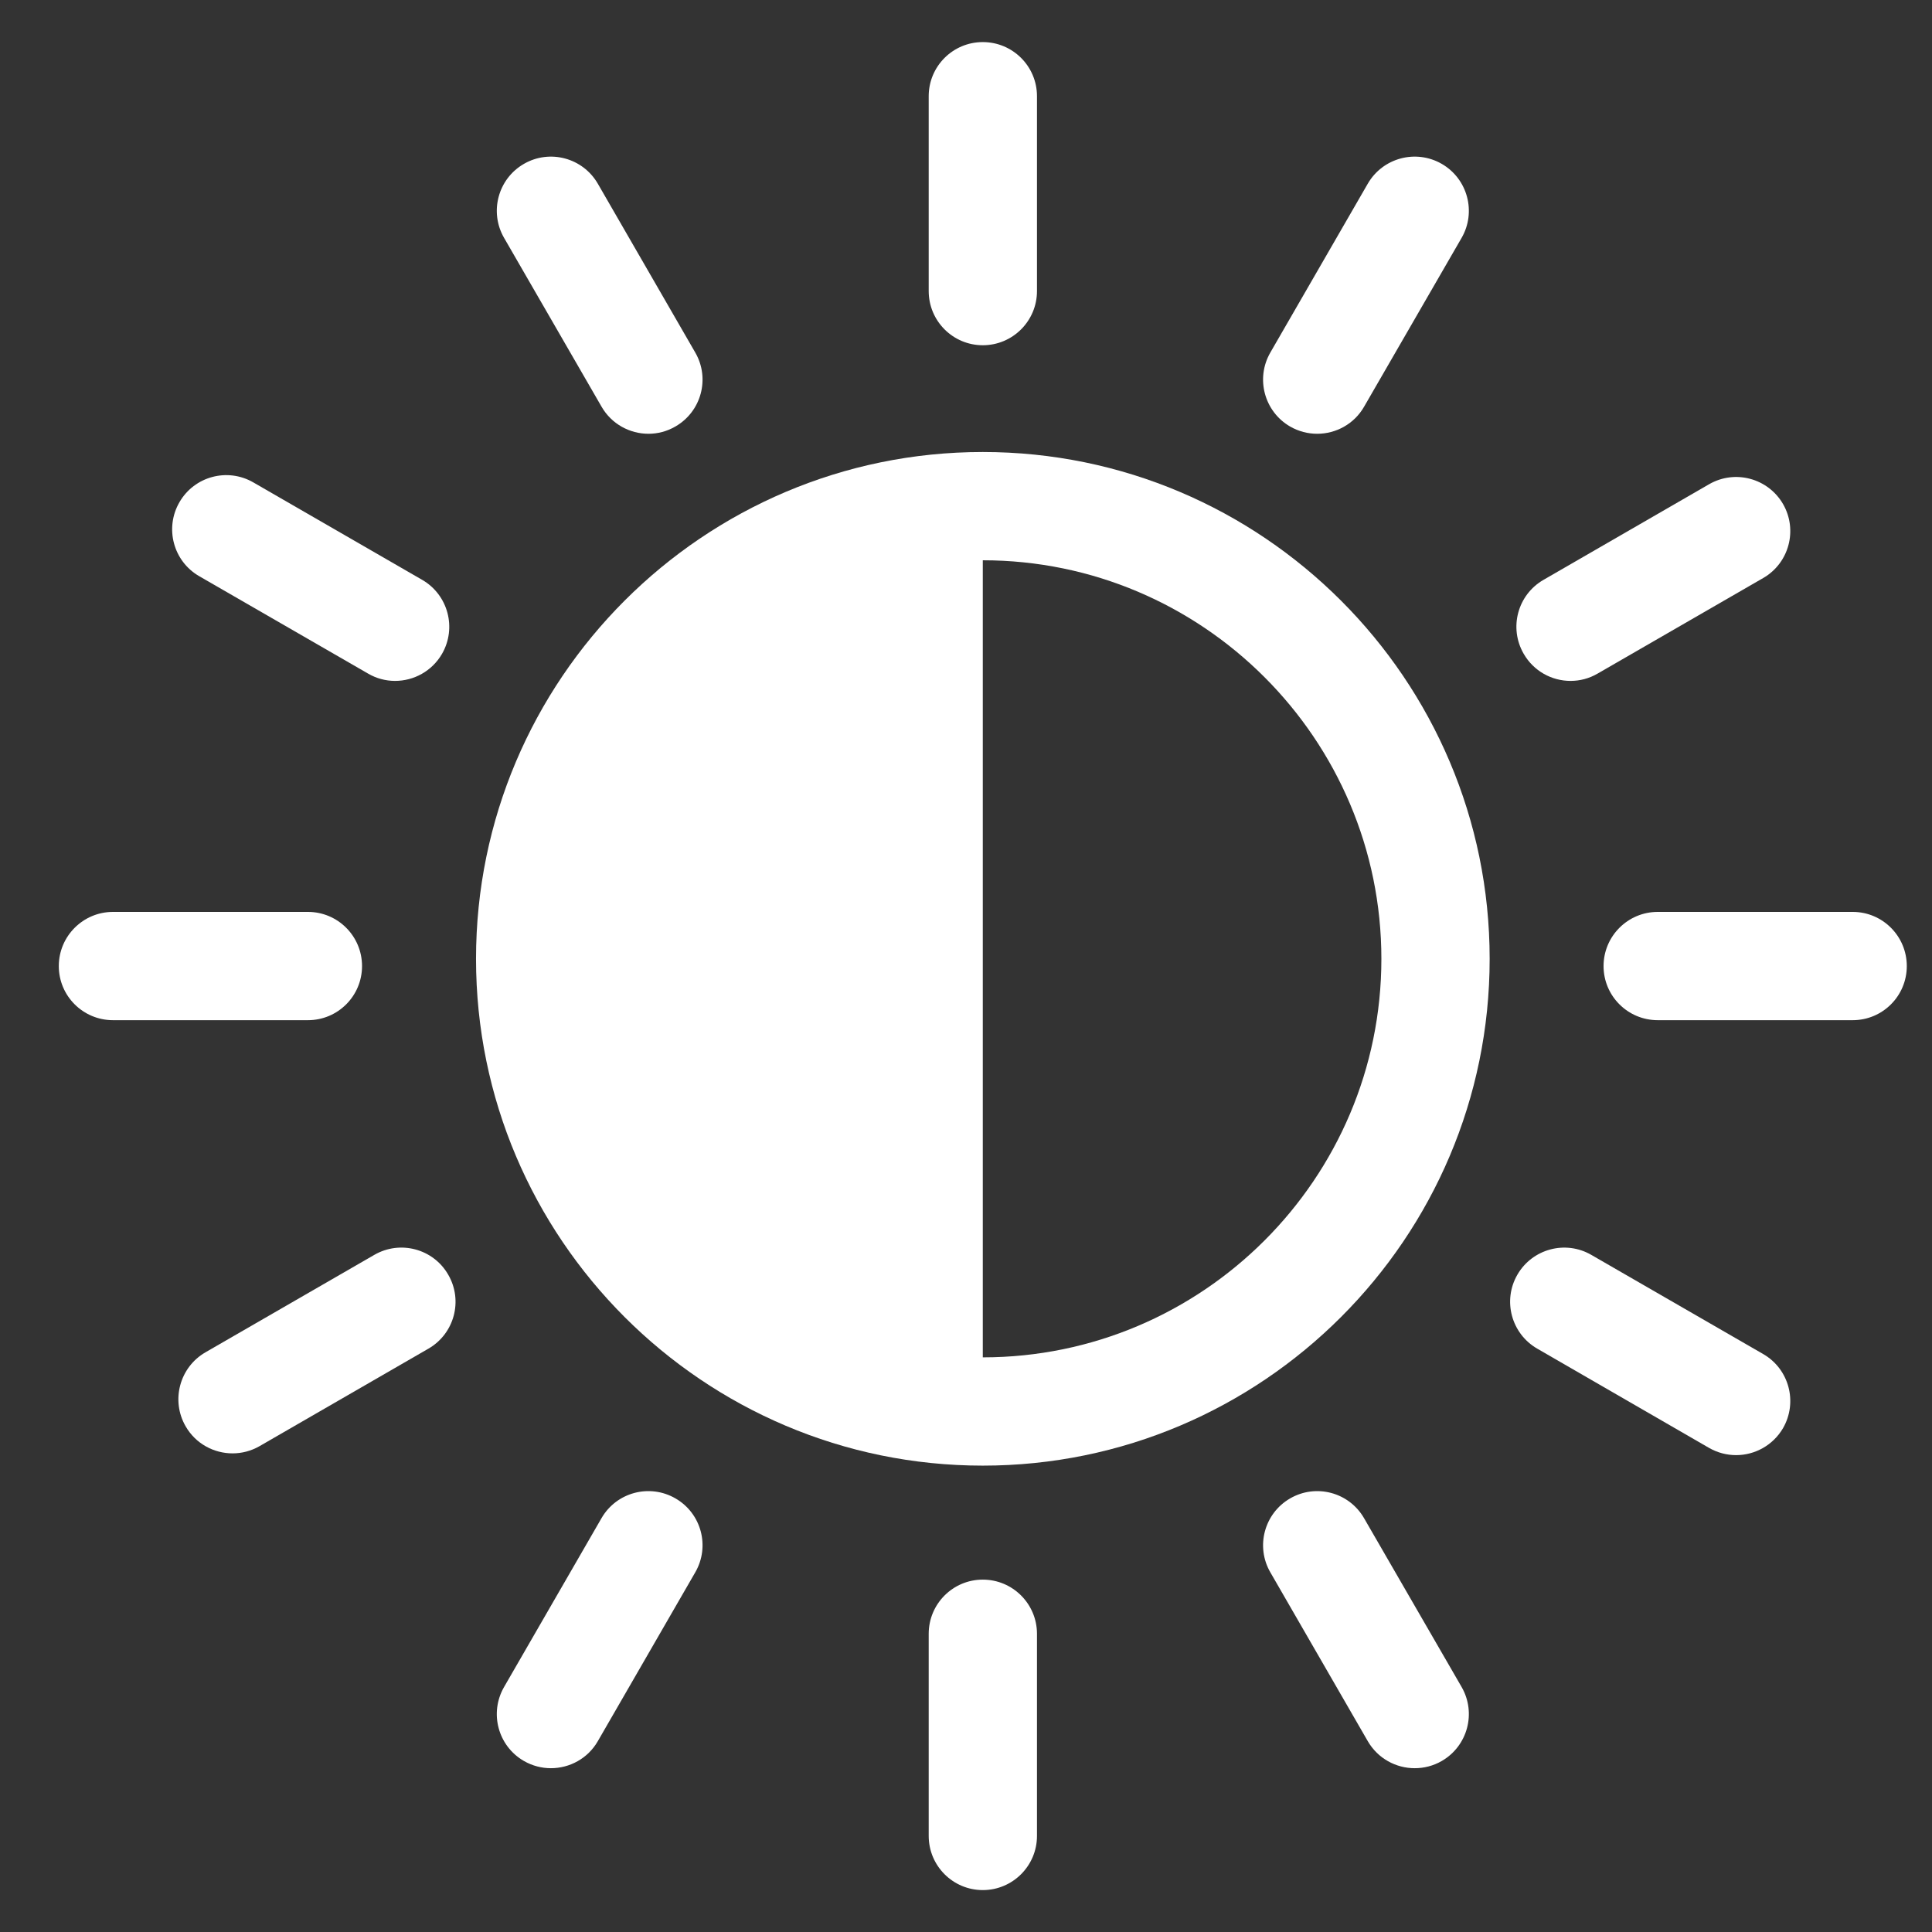
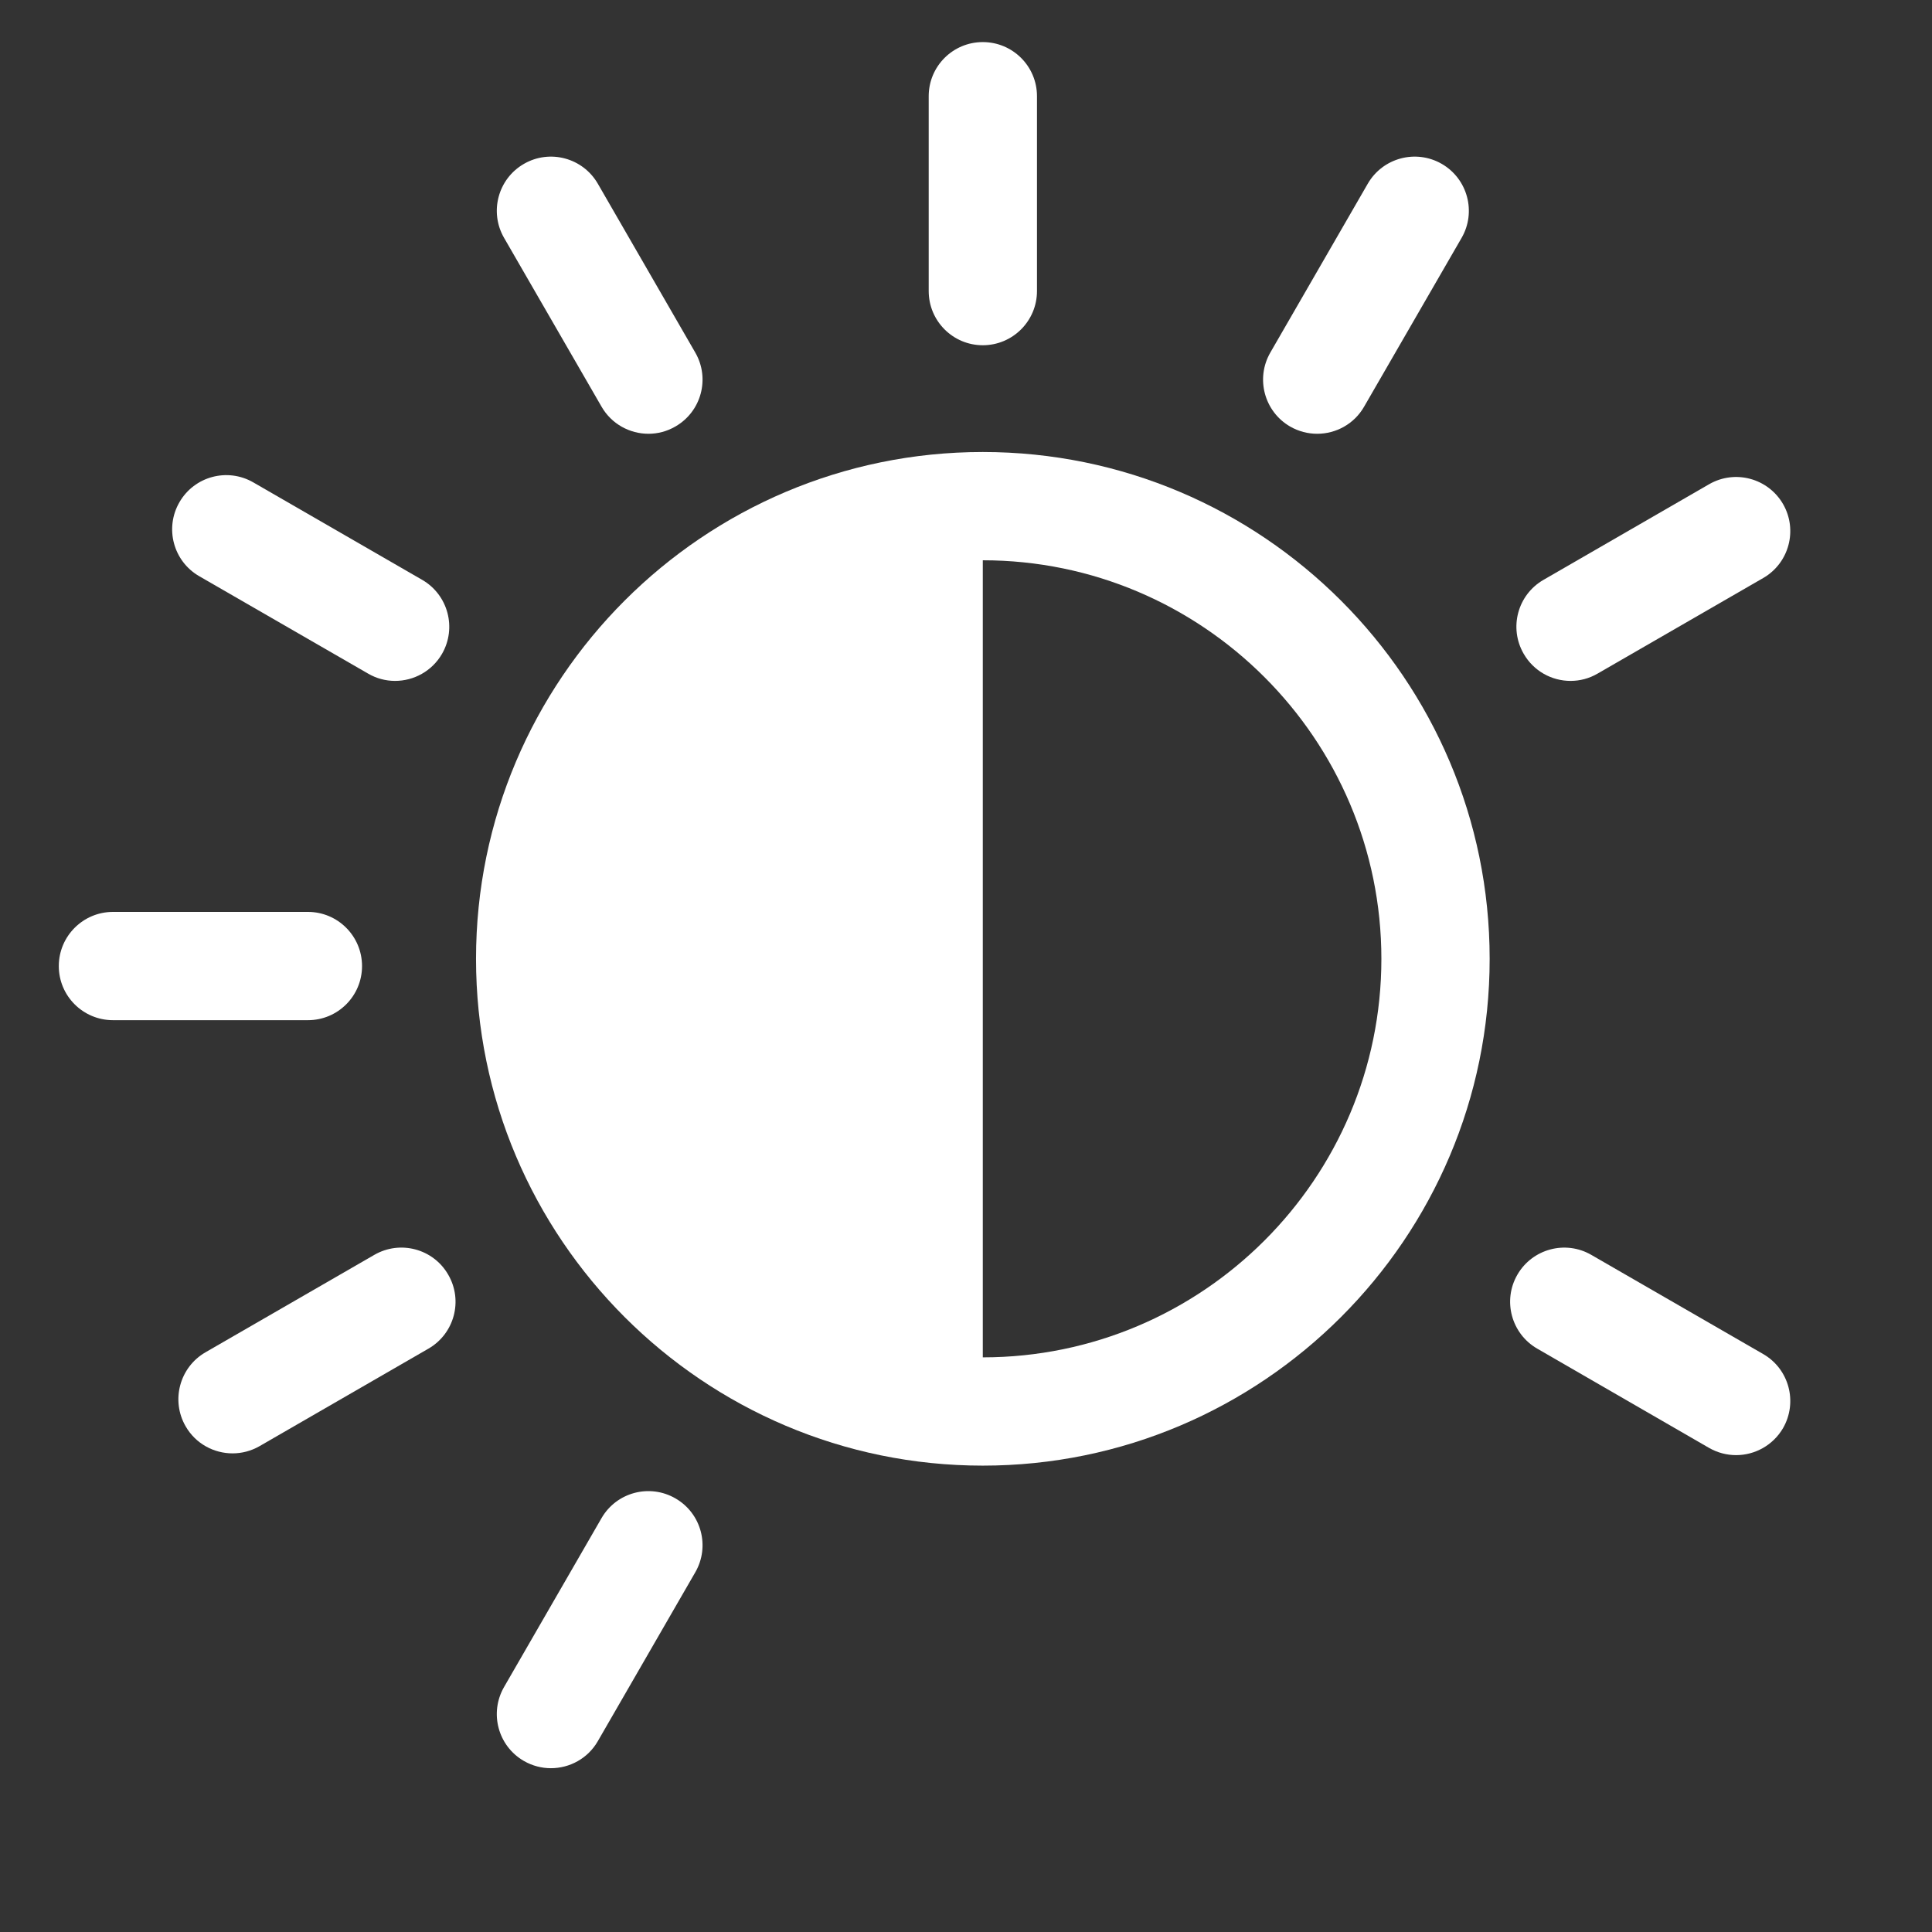
<svg xmlns="http://www.w3.org/2000/svg" width="23" height="23" viewBox="0 0 23 23" fill="none">
  <rect x="0" y="0" width="23" height="23" fill="#333333" stroke="none" />
  <g clip-path="url(#clip0_1_145)">
    <path d="M11.7 5.381C8.373 5.381 5.667 8.088 5.667 11.415C5.667 14.742 8.373 17.448 11.7 17.448C15.027 17.448 17.734 14.742 17.734 11.415C17.734 8.088 15.027 5.381 11.7 5.381ZM11.7 16.159V6.67C14.316 6.67 16.445 8.799 16.445 11.415C16.445 14.031 14.316 16.159 11.7 16.159Z" fill="white" />
-     <path d="M11.7 18.805C11.344 18.805 11.056 19.094 11.056 19.45V21.856C11.056 22.212 11.344 22.501 11.7 22.501C12.056 22.501 12.345 22.212 12.345 21.856V19.45C12.345 19.094 12.056 18.805 11.7 18.805Z" fill="white" />
-     <path d="M22.056 10.856H19.735C19.379 10.856 19.09 11.145 19.09 11.501C19.09 11.857 19.379 12.145 19.735 12.145H22.056C22.412 12.145 22.7 11.857 22.7 11.501C22.7 11.145 22.412 10.856 22.056 10.856Z" fill="white" />
    <path d="M4.31 11.501C4.31 11.145 4.022 10.856 3.666 10.856H1.345C0.989 10.856 0.7 11.145 0.7 11.501C0.7 11.857 0.989 12.145 1.345 12.145H3.666C4.022 12.145 4.31 11.857 4.31 11.501Z" fill="white" />
    <path d="M18.697 8.106C18.807 8.106 18.918 8.078 19.019 8.019L20.991 6.881C21.299 6.703 21.404 6.309 21.227 6.001C21.048 5.692 20.654 5.587 20.346 5.765L18.375 6.903C18.066 7.081 17.961 7.475 18.139 7.783C18.258 7.99 18.474 8.106 18.697 8.106Z" fill="white" />
    <path d="M4.456 14.939L2.446 16.099C2.138 16.277 2.032 16.672 2.21 16.98C2.329 17.187 2.546 17.302 2.769 17.302C2.878 17.302 2.989 17.274 3.09 17.216L5.101 16.055C5.409 15.877 5.515 15.483 5.336 15.175C5.159 14.866 4.764 14.761 4.456 14.939Z" fill="white" />
    <path d="M8.041 17.838C7.733 17.66 7.339 17.765 7.161 18.073L6.001 20.083C5.823 20.392 5.928 20.786 6.237 20.964C6.338 21.022 6.449 21.05 6.558 21.05C6.781 21.05 6.998 20.935 7.117 20.728L8.277 18.718C8.455 18.41 8.35 18.016 8.041 17.838Z" fill="white" />
    <path d="M2.371 6.859L4.382 8.019C4.483 8.078 4.594 8.106 4.703 8.106C4.926 8.106 5.143 7.99 5.262 7.784C5.44 7.475 5.334 7.081 5.026 6.903L3.016 5.743C2.708 5.565 2.314 5.67 2.136 5.979C1.958 6.287 2.063 6.681 2.371 6.859Z" fill="white" />
    <path d="M20.991 16.12L18.944 14.939C18.636 14.761 18.242 14.867 18.064 15.175C17.886 15.483 17.992 15.877 18.3 16.055L20.346 17.237C20.448 17.295 20.558 17.323 20.668 17.323C20.89 17.323 21.107 17.207 21.227 17.001C21.404 16.692 21.299 16.298 20.991 16.12Z" fill="white" />
-     <path d="M16.239 18.074C16.061 17.765 15.667 17.66 15.359 17.838C15.051 18.016 14.945 18.41 15.123 18.718L16.283 20.728C16.403 20.935 16.619 21.05 16.842 21.05C16.951 21.05 17.062 21.023 17.164 20.964C17.472 20.786 17.578 20.392 17.4 20.083L16.239 18.074Z" fill="white" />
    <path d="M11.7 4.11C12.056 4.11 12.345 3.821 12.345 3.465V1.145C12.345 0.789 12.056 0.501 11.7 0.501C11.344 0.501 11.056 0.789 11.056 1.145V3.465C11.056 3.821 11.344 4.11 11.7 4.11Z" fill="white" />
    <path d="M15.359 5.078C15.46 5.136 15.571 5.164 15.681 5.164C15.903 5.164 16.12 5.049 16.239 4.842L17.4 2.832C17.578 2.524 17.472 2.129 17.164 1.951C16.855 1.773 16.461 1.879 16.283 2.187L15.123 4.197C14.945 4.506 15.051 4.9 15.359 5.078Z" fill="white" />
    <path d="M7.161 4.841C7.28 5.048 7.497 5.164 7.72 5.164C7.829 5.164 7.94 5.136 8.041 5.077C8.35 4.899 8.455 4.505 8.277 4.197L7.117 2.187C6.939 1.879 6.545 1.773 6.237 1.951C5.928 2.129 5.823 2.524 6.001 2.832L7.161 4.841Z" fill="white" />
  </g>
  <defs>
    <clipPath id="clip0_1_145">
      <rect width="22" height="22" fill="white" transform="translate(0.7 0.501)" />
    </clipPath>
  </defs>
</svg>